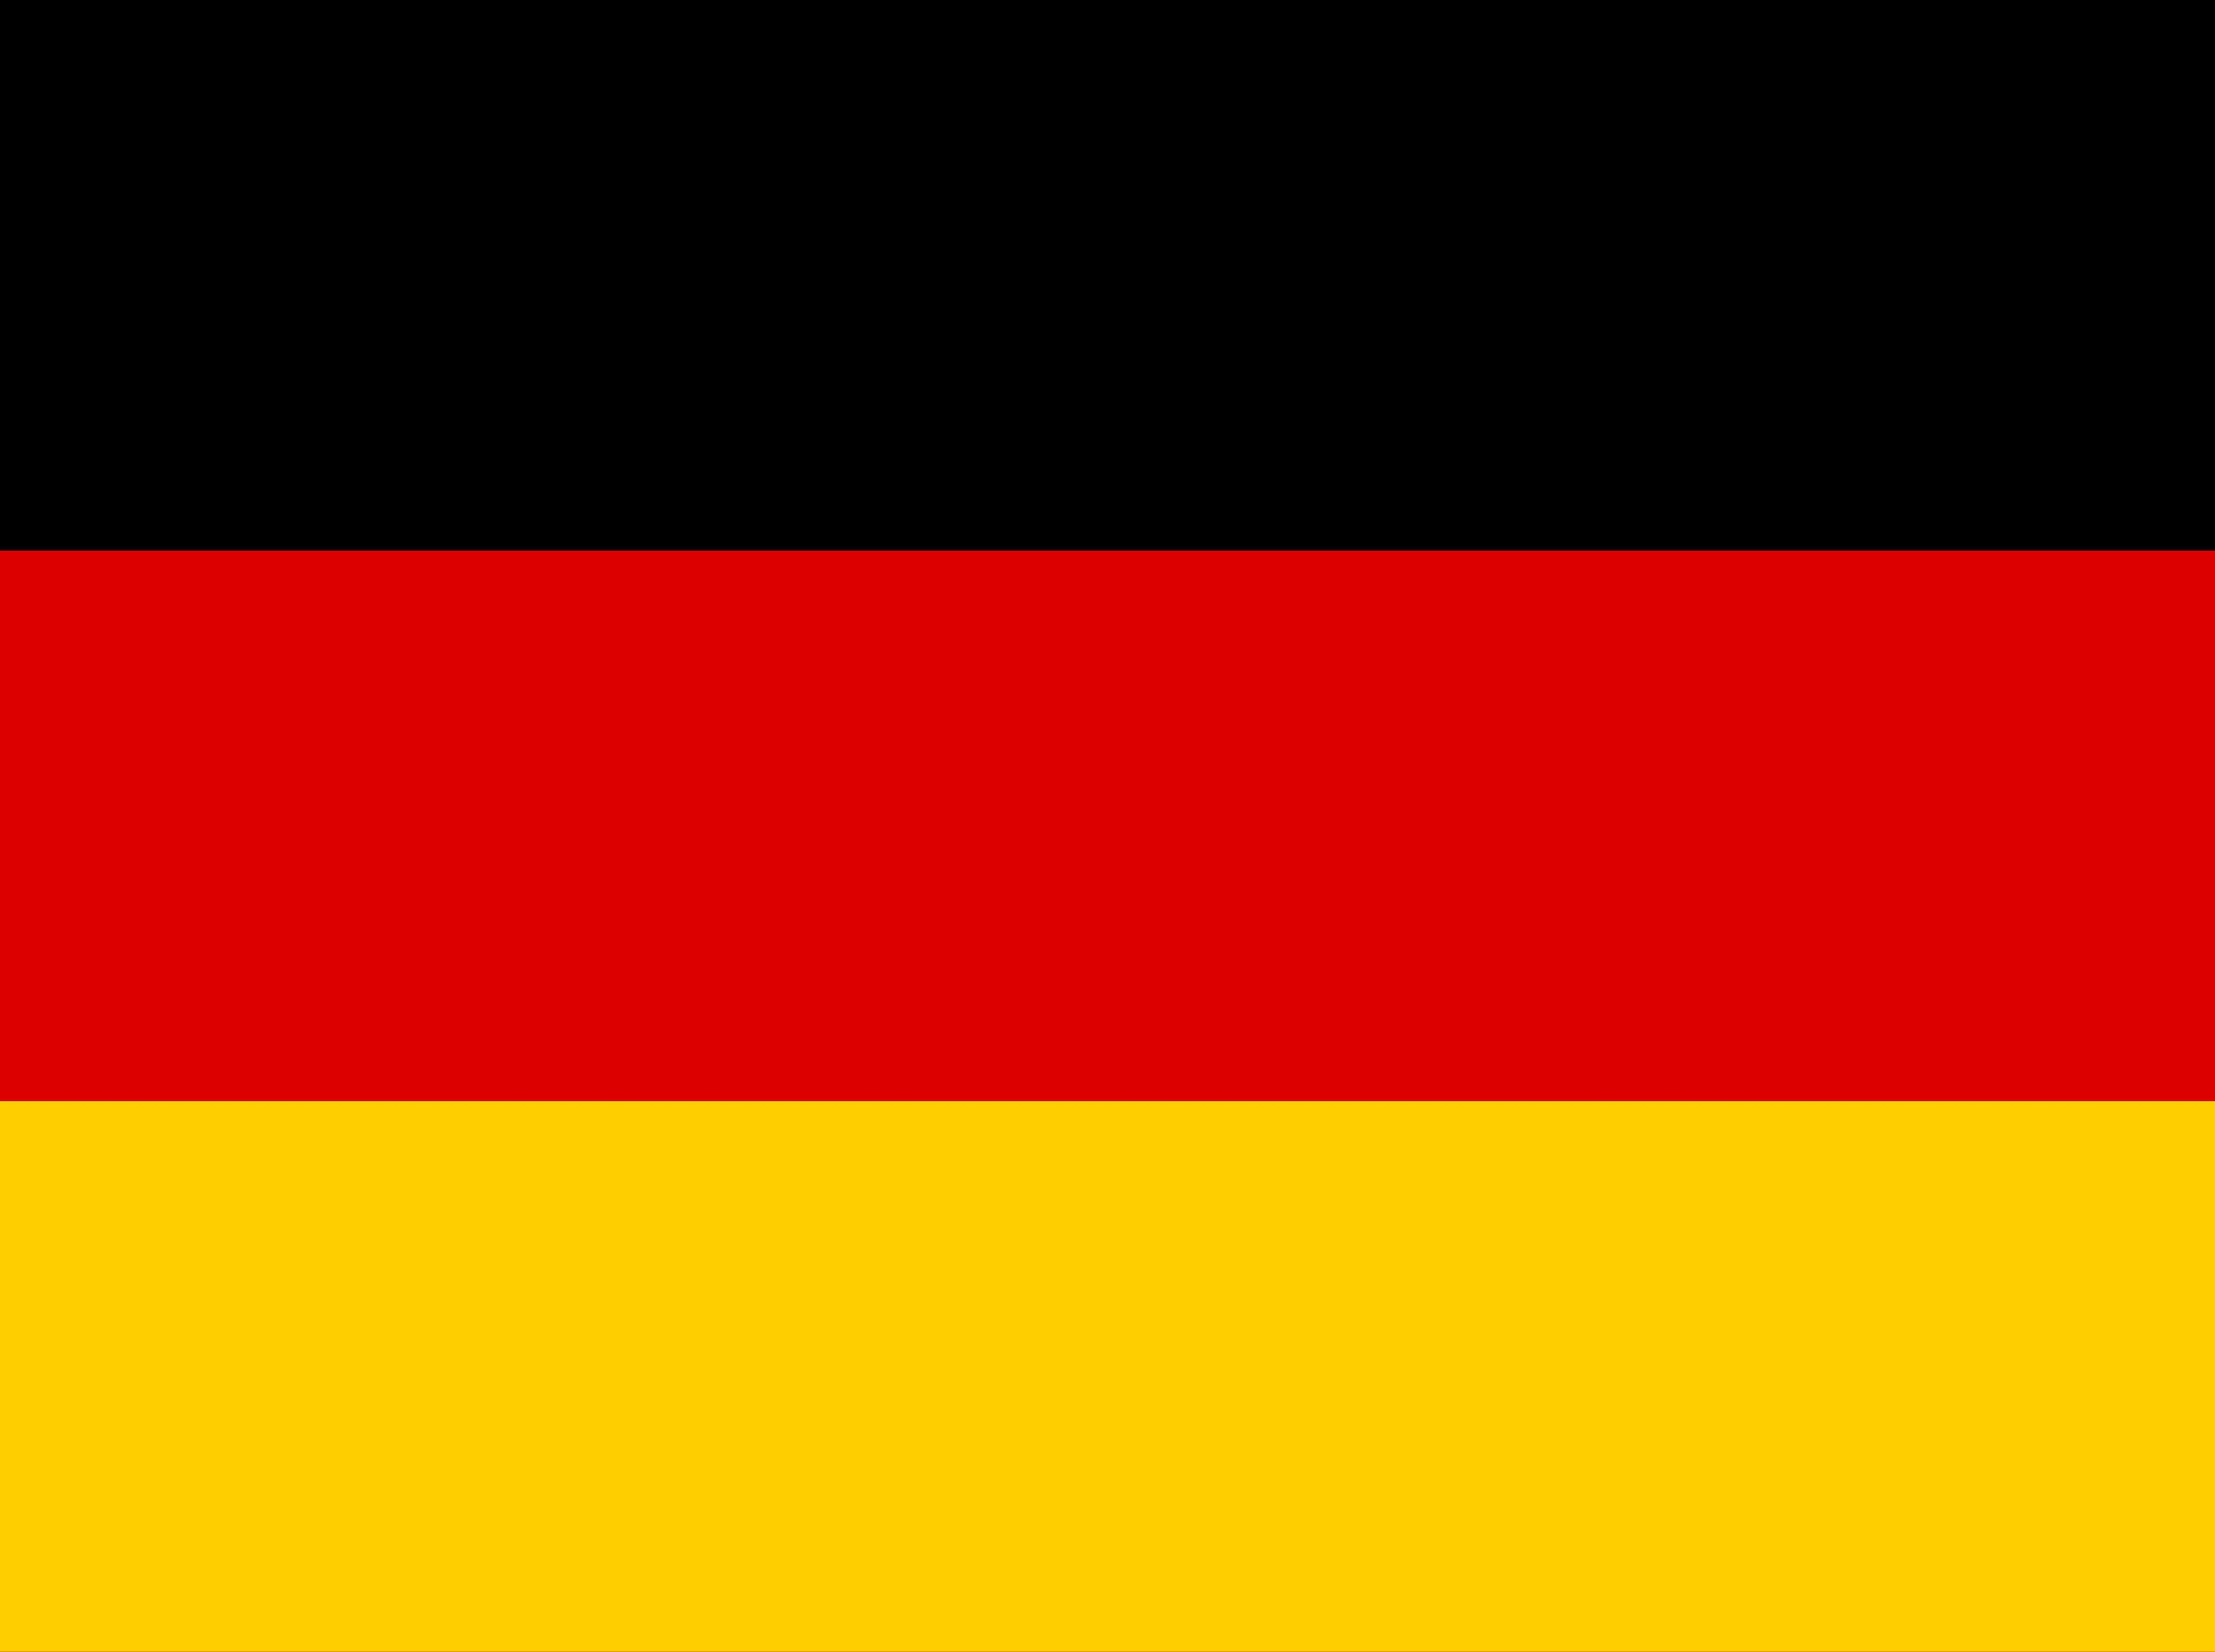
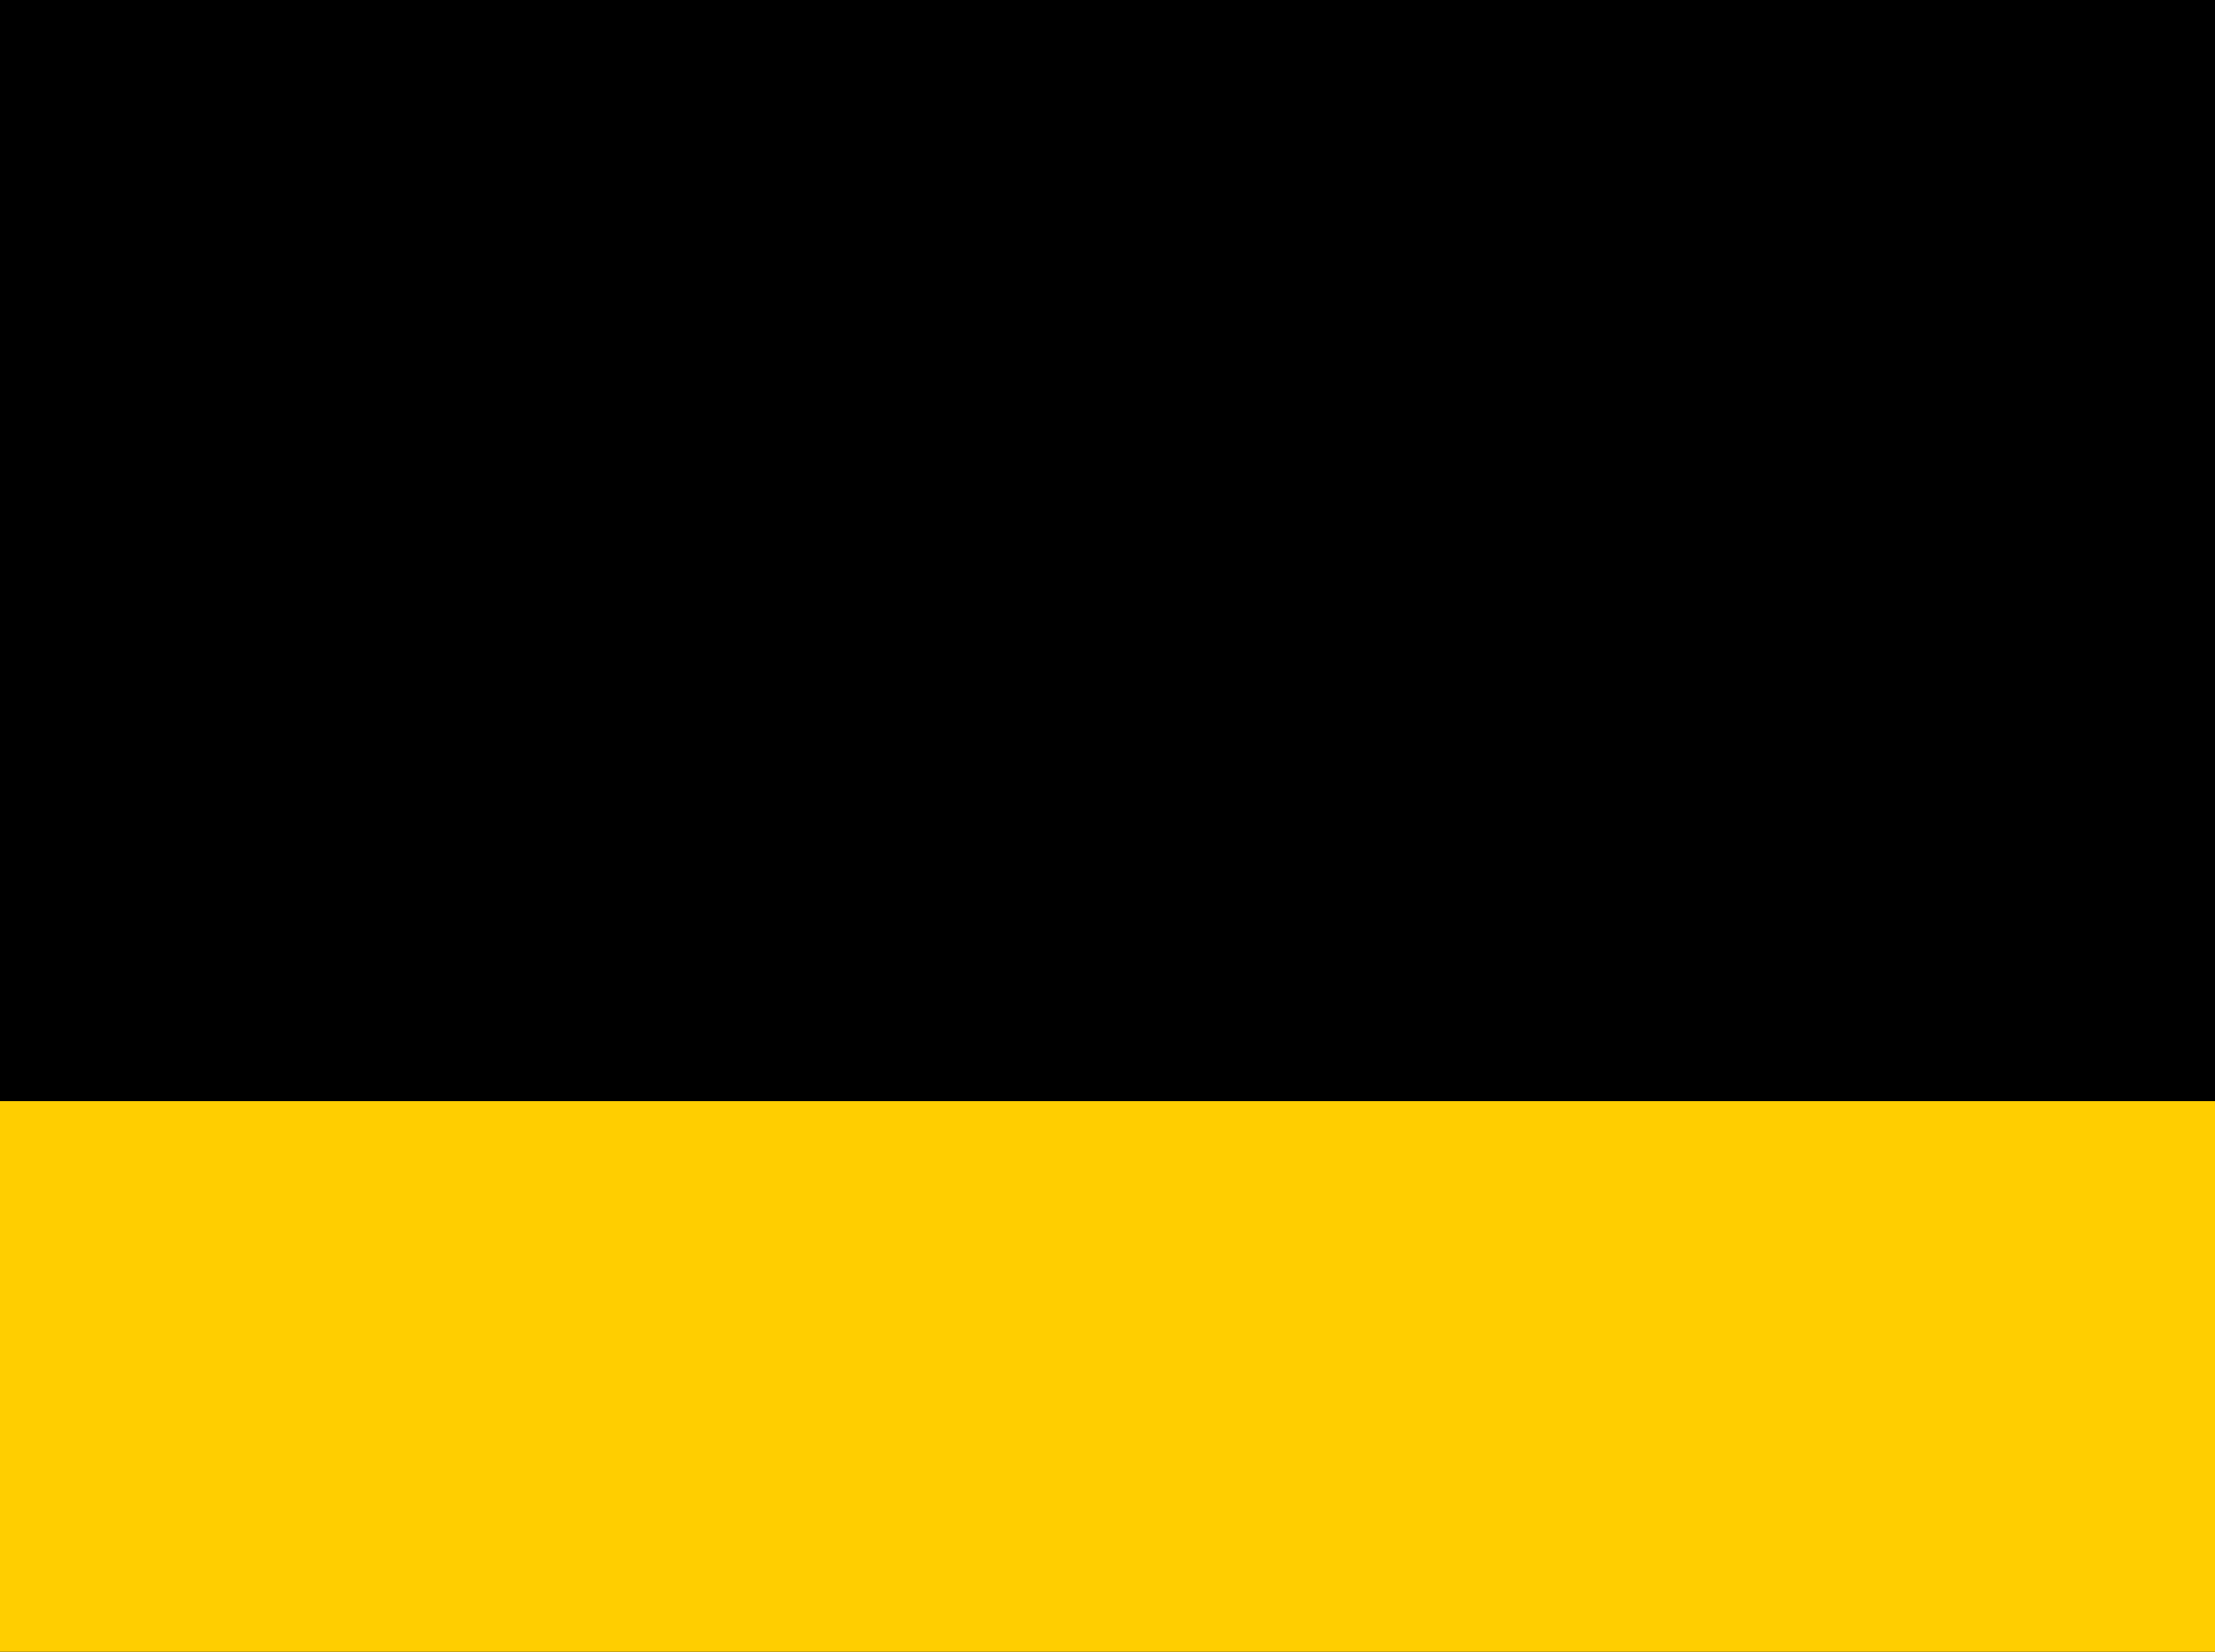
<svg xmlns="http://www.w3.org/2000/svg" id="Layer_2" width="207.86" height="155.04" viewBox="0 0 207.86 155.04">
  <defs>
    <style>.cls-1{fill:#d00;}.cls-2{fill:#ffce00;}</style>
  </defs>
  <g id="Layer_1-2">
    <rect id="black_stripe" width="207.86" height="155.04" />
-     <rect id="red_stripe" class="cls-1" y="51.68" width="207.86" height="103.36" />
    <rect id="gold_stripe" class="cls-2" y="103.36" width="207.86" height="51.68" />
  </g>
</svg>